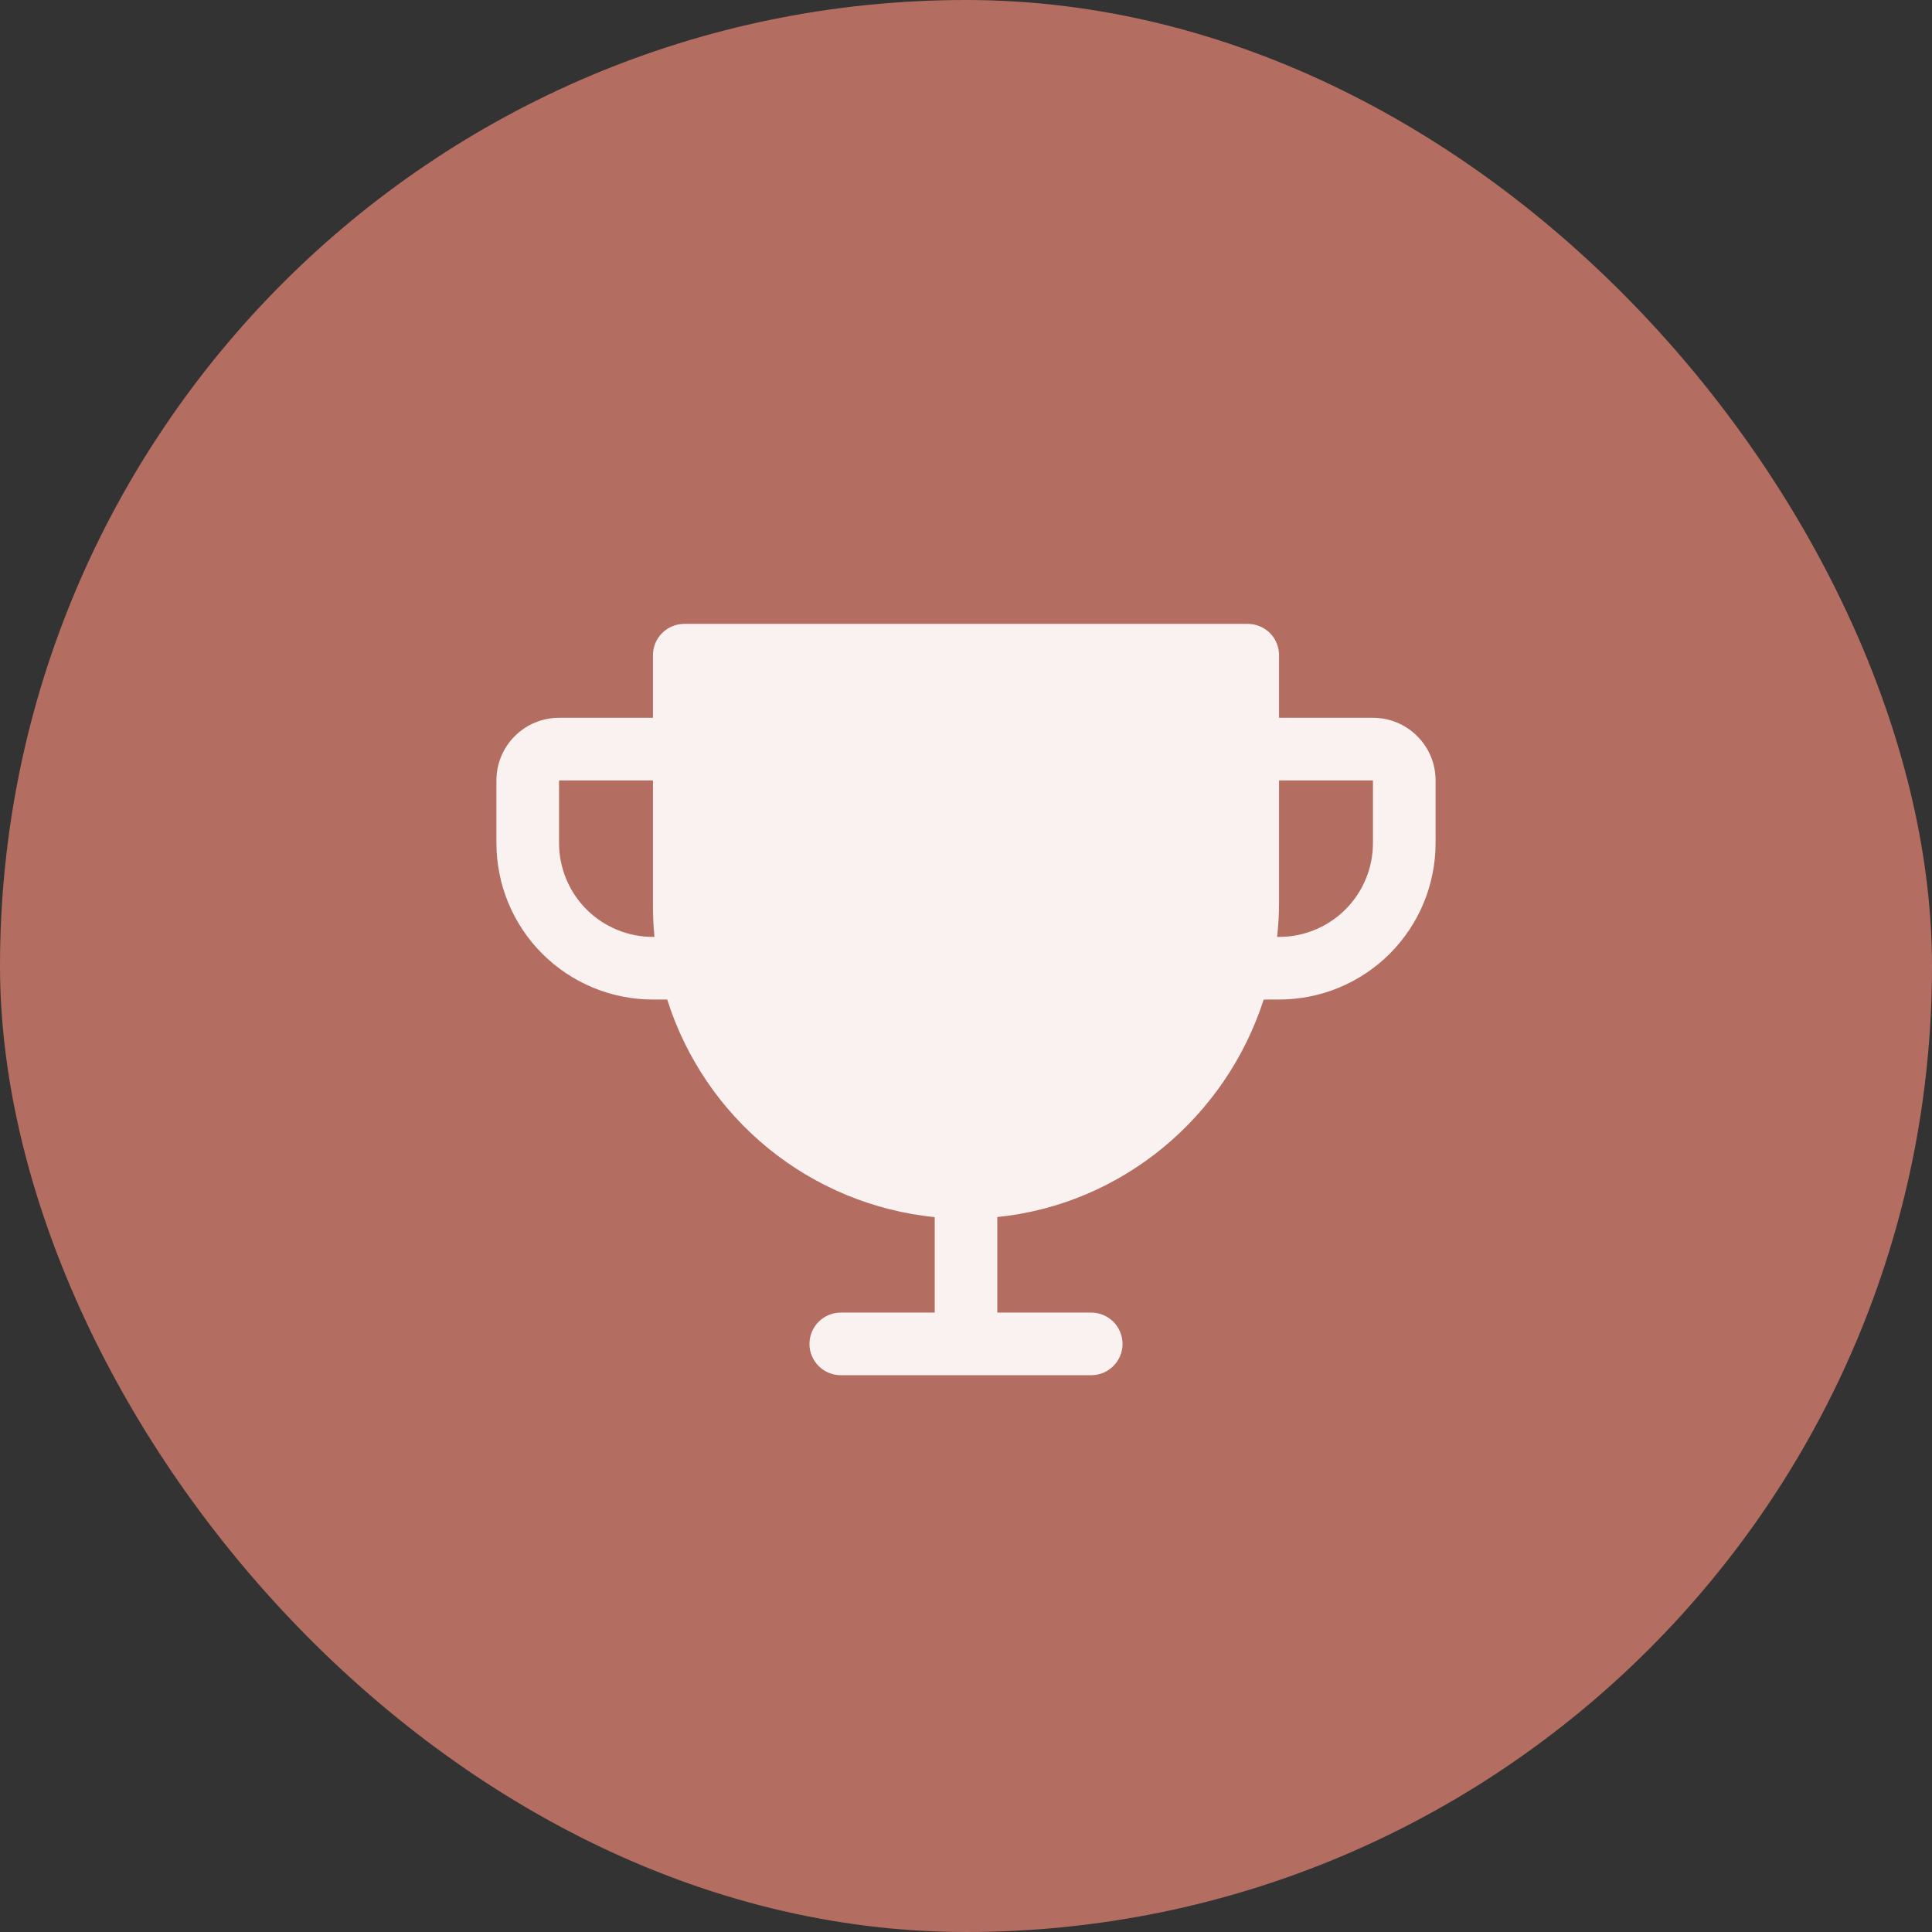
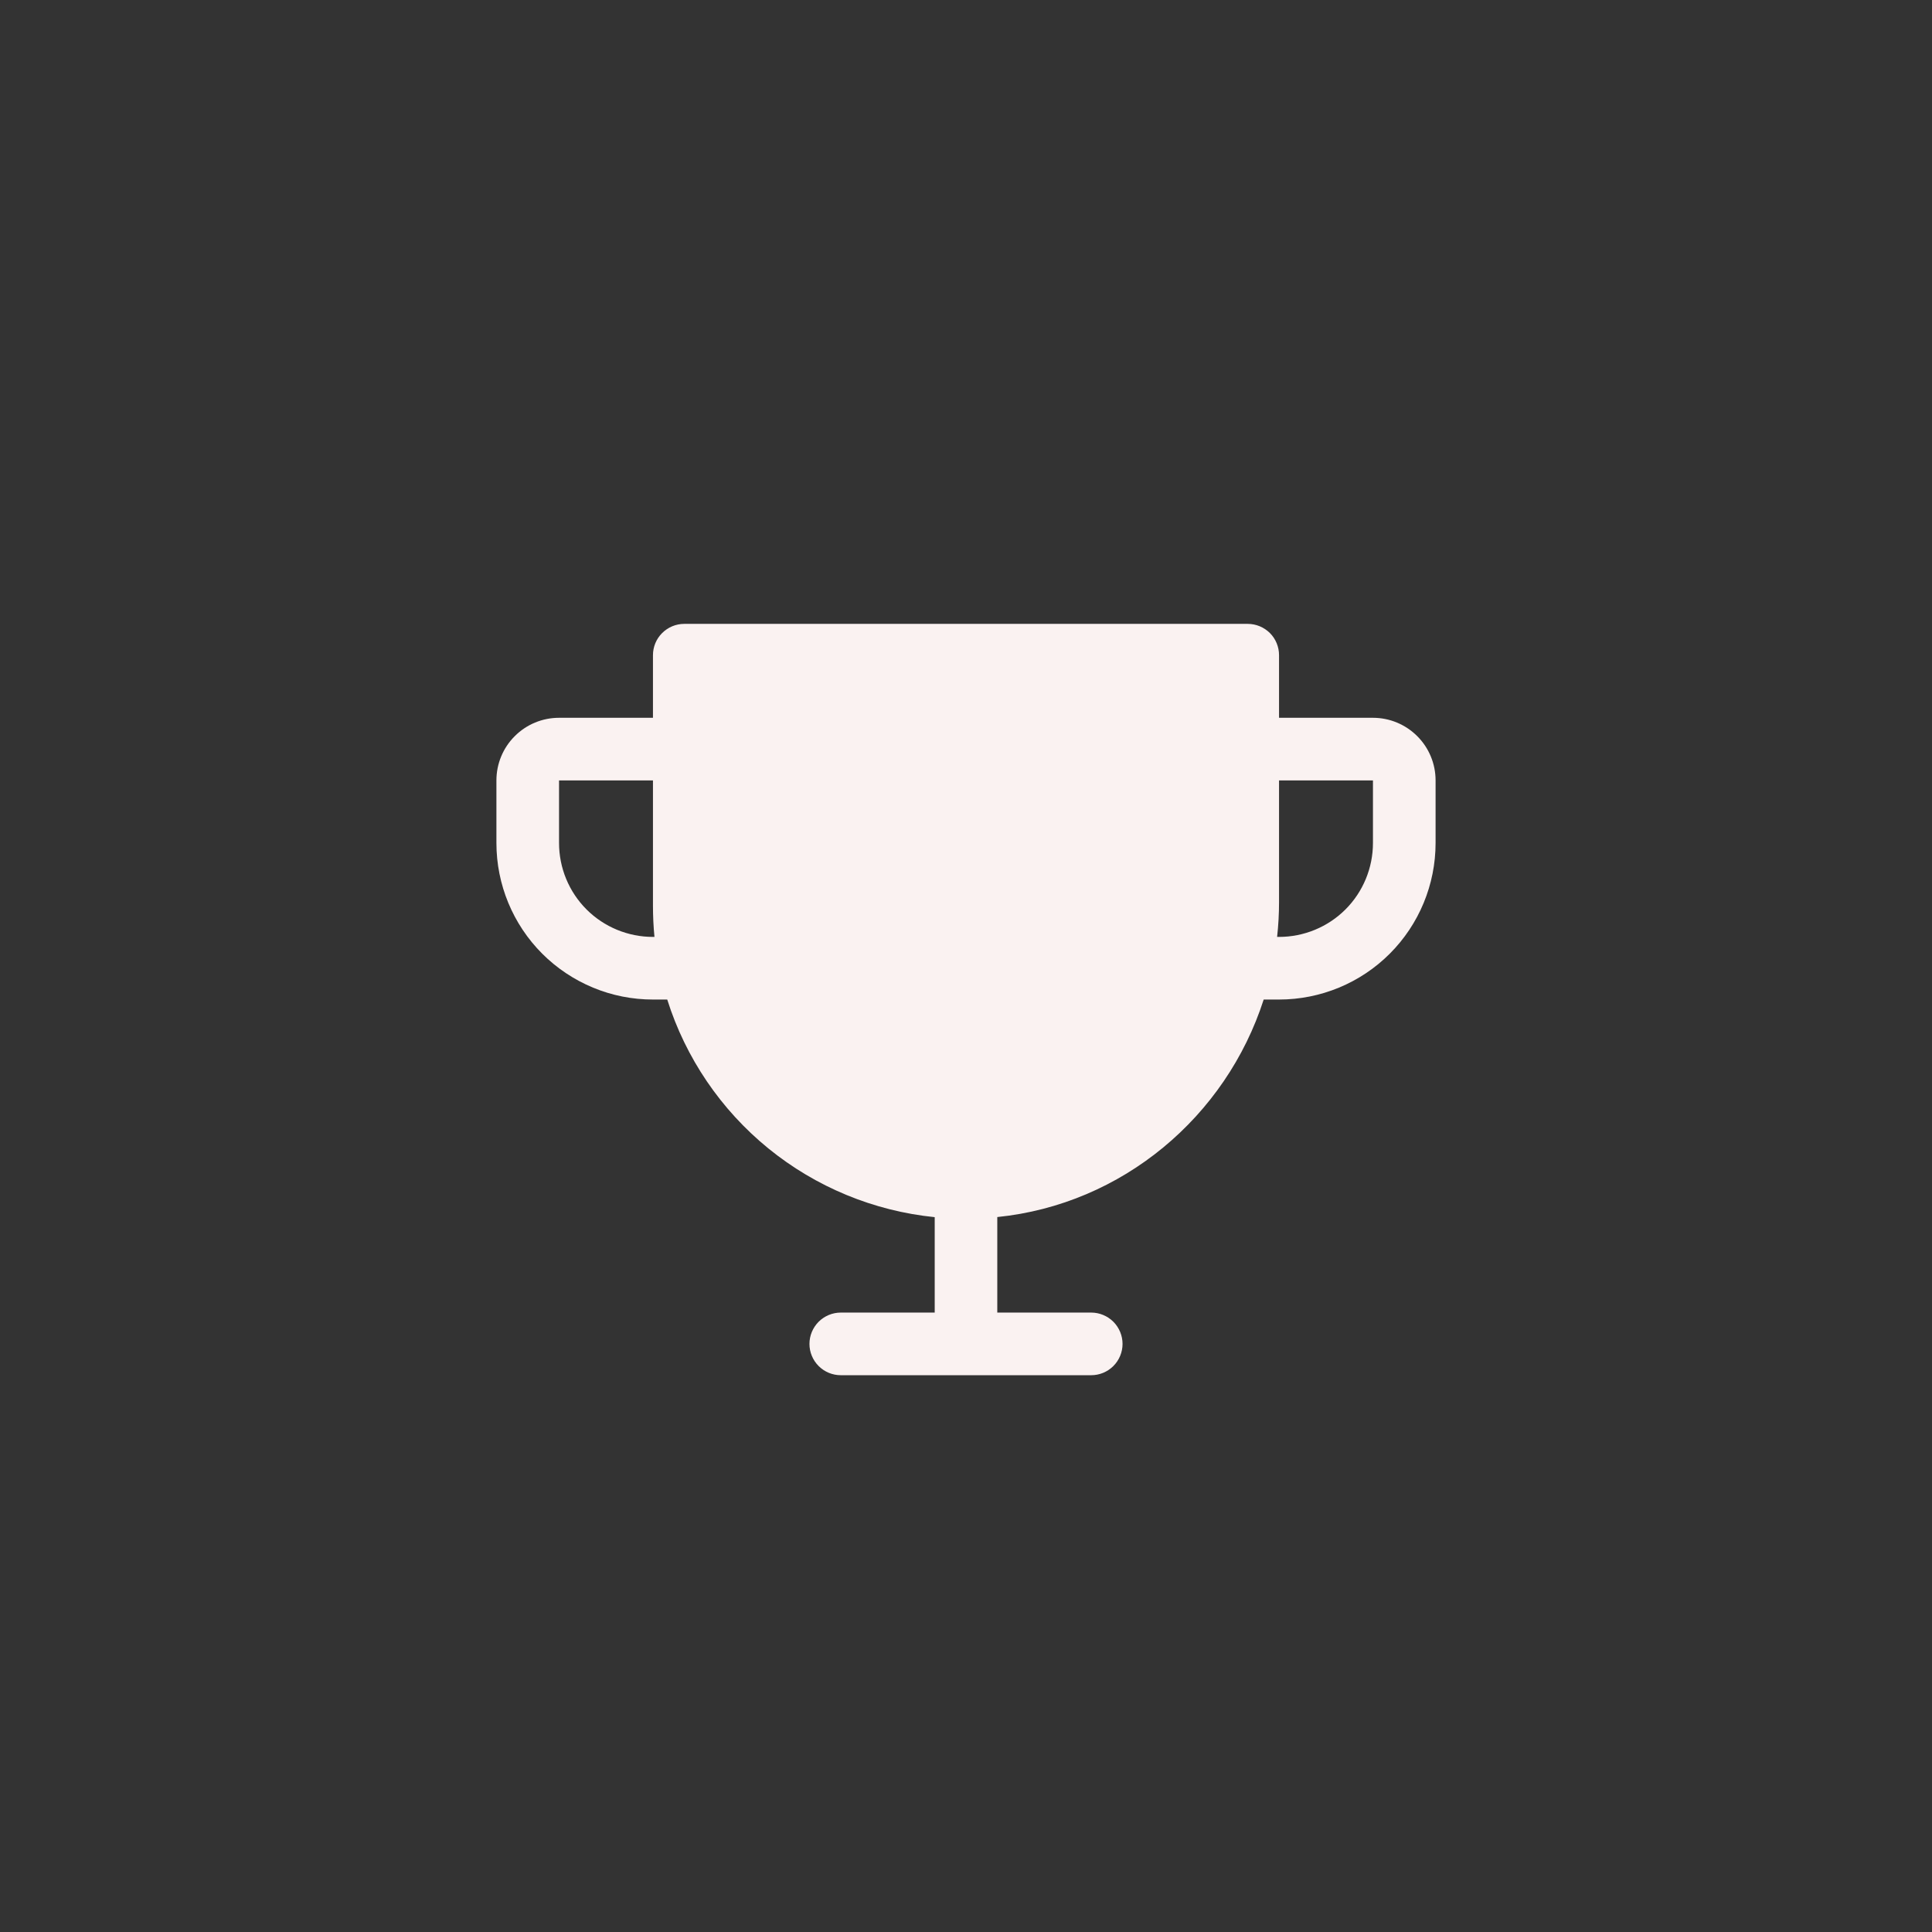
<svg xmlns="http://www.w3.org/2000/svg" width="36" height="36" viewBox="0 0 36 36" fill="none">
  <rect x="0" y="0" width="36" height="36" fill="#333333" stroke="none" />
-   <rect width="36" height="36" rx="18" fill="#B46D61" />
  <path d="M25.583 13.375H23.833V12.208C23.833 12.054 23.772 11.905 23.663 11.796C23.553 11.687 23.405 11.625 23.25 11.625H12.75C12.595 11.625 12.447 11.687 12.338 11.796C12.228 11.905 12.167 12.054 12.167 12.208V13.375H10.417C10.107 13.375 9.81 13.498 9.592 13.717C9.373 13.935 9.25 14.232 9.25 14.542V15.708C9.25 16.482 9.557 17.224 10.104 17.771C10.375 18.042 10.697 18.256 11.05 18.403C11.404 18.55 11.784 18.625 12.167 18.625H12.433C12.776 19.714 13.432 20.678 14.317 21.399C15.203 22.12 16.281 22.565 17.417 22.68V24.458H15.667C15.512 24.458 15.364 24.52 15.254 24.629C15.145 24.739 15.083 24.887 15.083 25.042C15.083 25.196 15.145 25.345 15.254 25.454C15.364 25.564 15.512 25.625 15.667 25.625H20.333C20.488 25.625 20.636 25.564 20.746 25.454C20.855 25.345 20.917 25.196 20.917 25.042C20.917 24.887 20.855 24.739 20.746 24.629C20.636 24.52 20.488 24.458 20.333 24.458H18.583V22.678C20.912 22.442 22.845 20.808 23.547 18.625H23.833C24.607 18.625 25.349 18.318 25.896 17.771C26.443 17.224 26.75 16.482 26.75 15.708V14.542C26.75 14.232 26.627 13.935 26.408 13.717C26.189 13.498 25.893 13.375 25.583 13.375ZM12.167 17.458C11.703 17.458 11.257 17.274 10.929 16.946C10.601 16.618 10.417 16.172 10.417 15.708V14.542H12.167V16.875C12.167 17.069 12.176 17.264 12.195 17.458H12.167ZM25.583 15.708C25.583 16.172 25.399 16.618 25.071 16.946C24.743 17.274 24.297 17.458 23.833 17.458H23.797C23.821 17.243 23.833 17.026 23.833 16.809V14.542H25.583V15.708Z" fill="#FAF2F1" />
</svg>